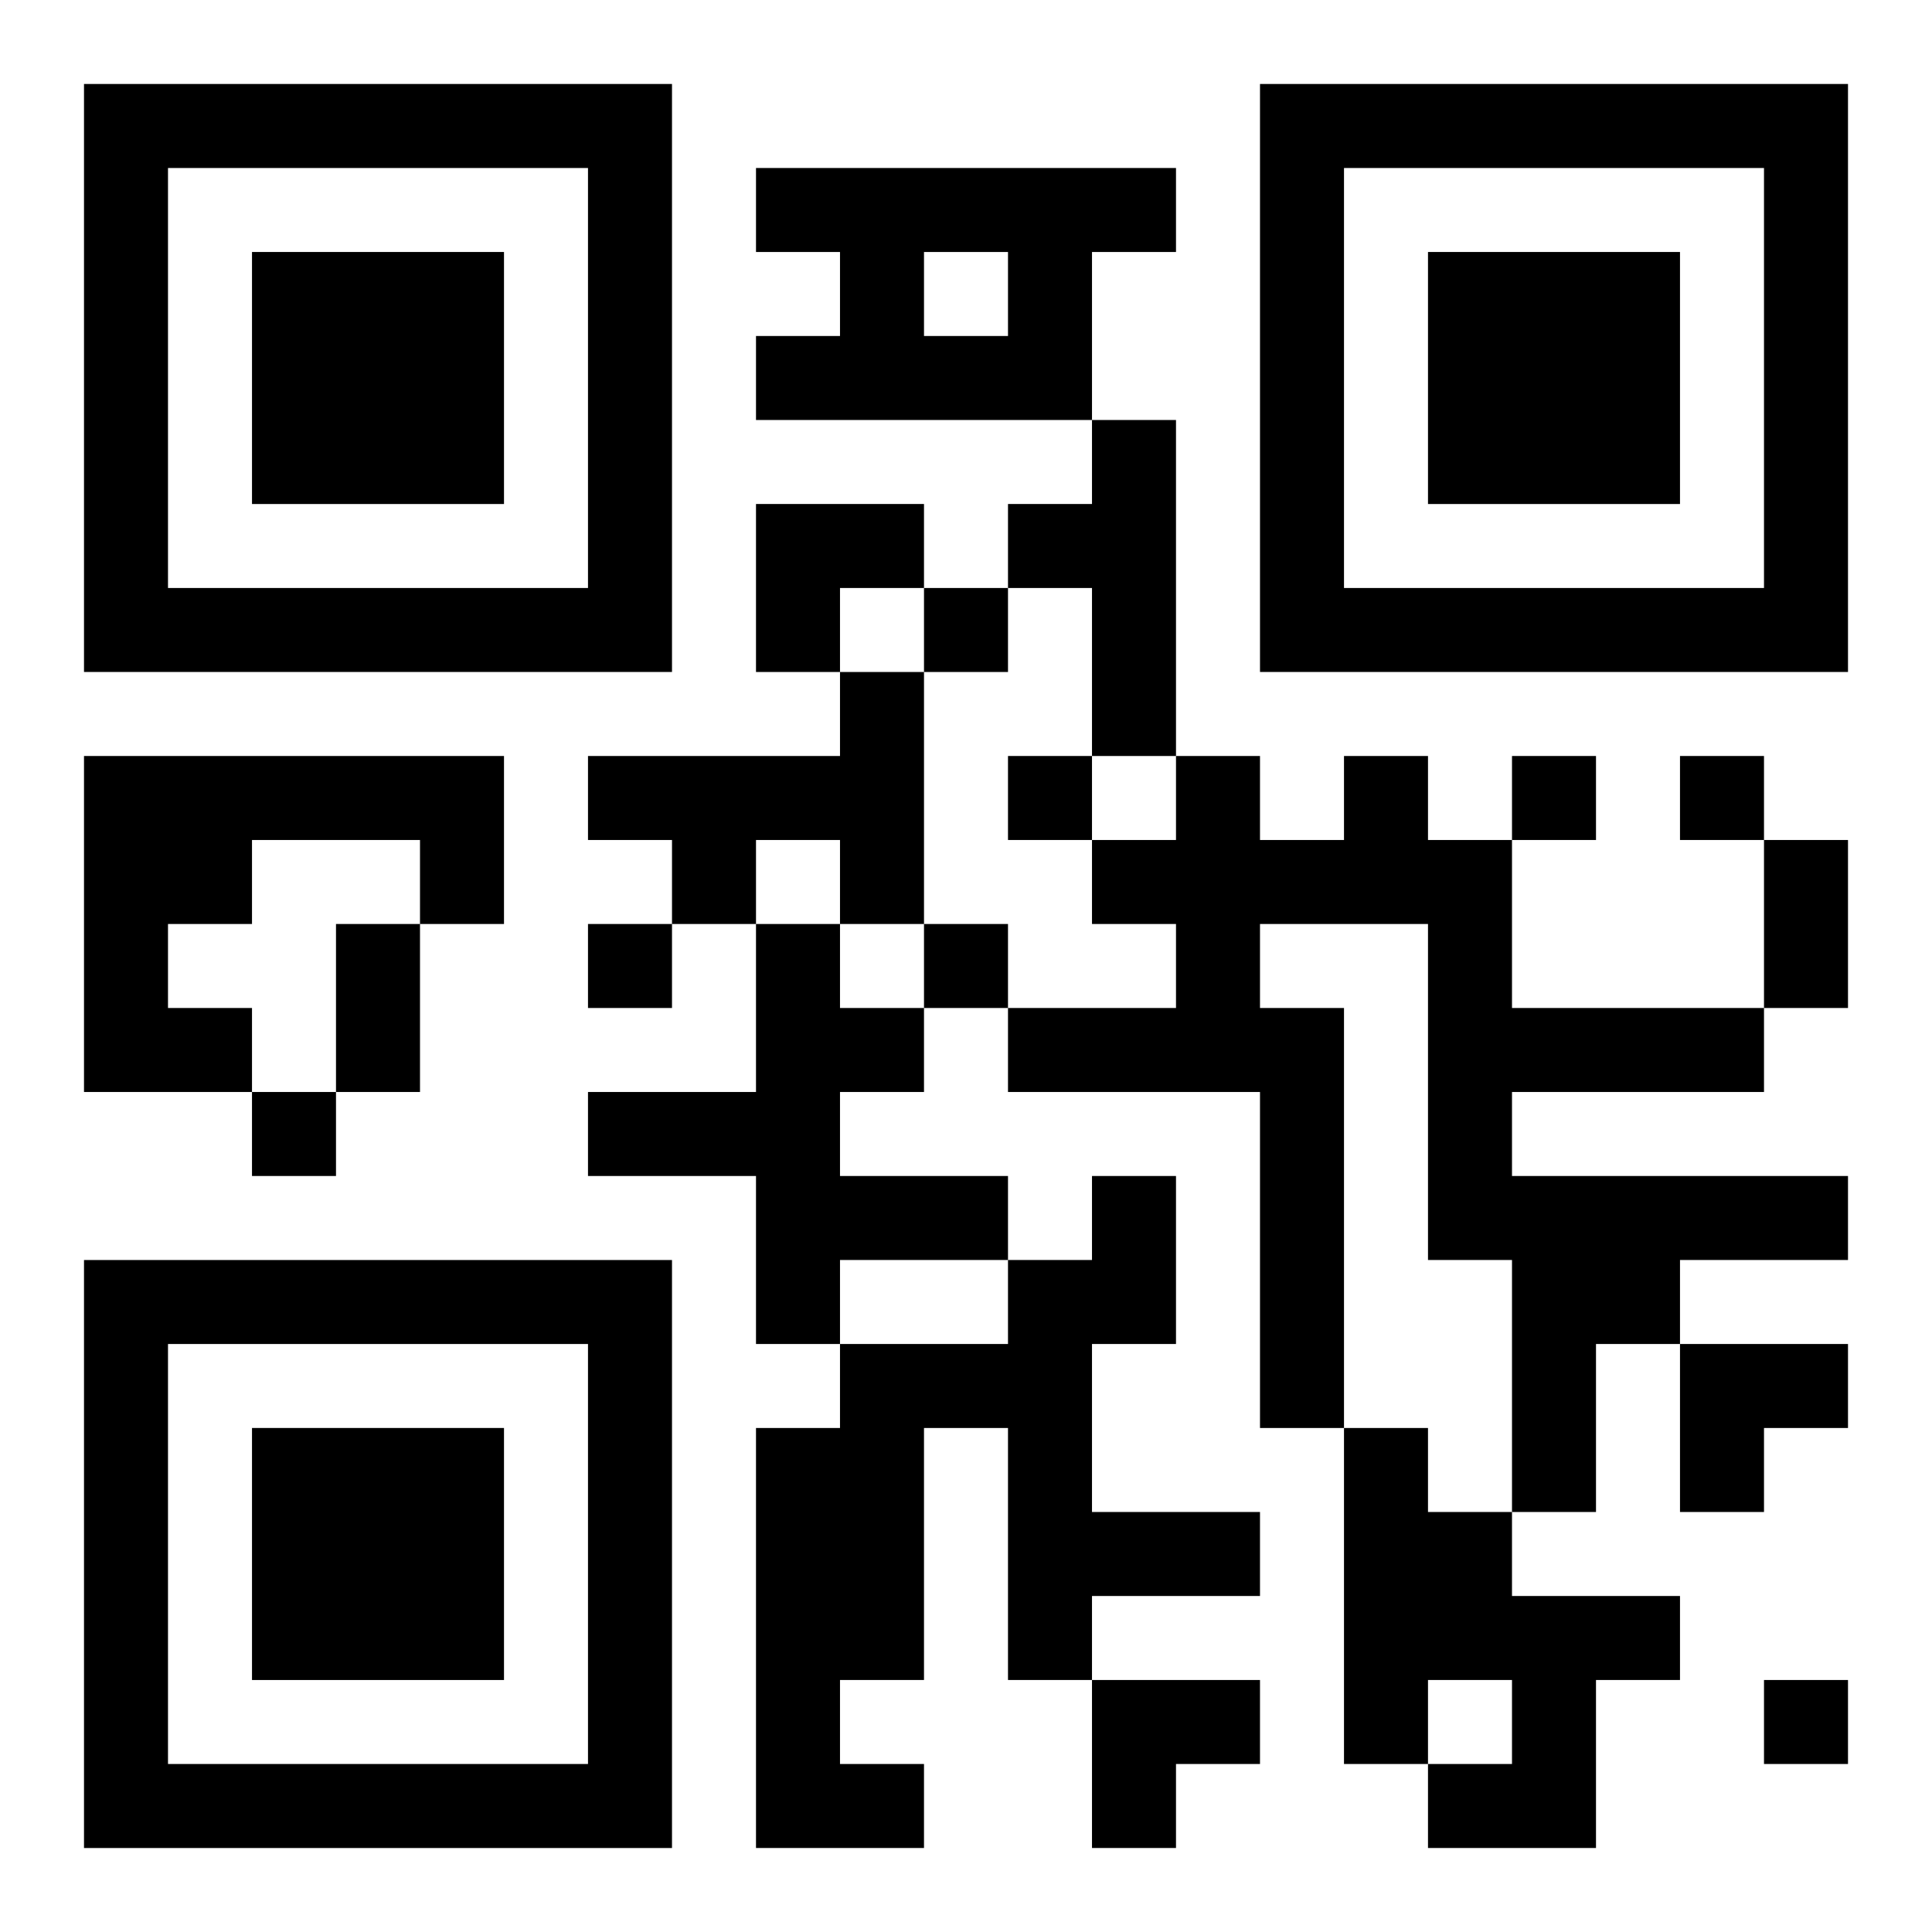
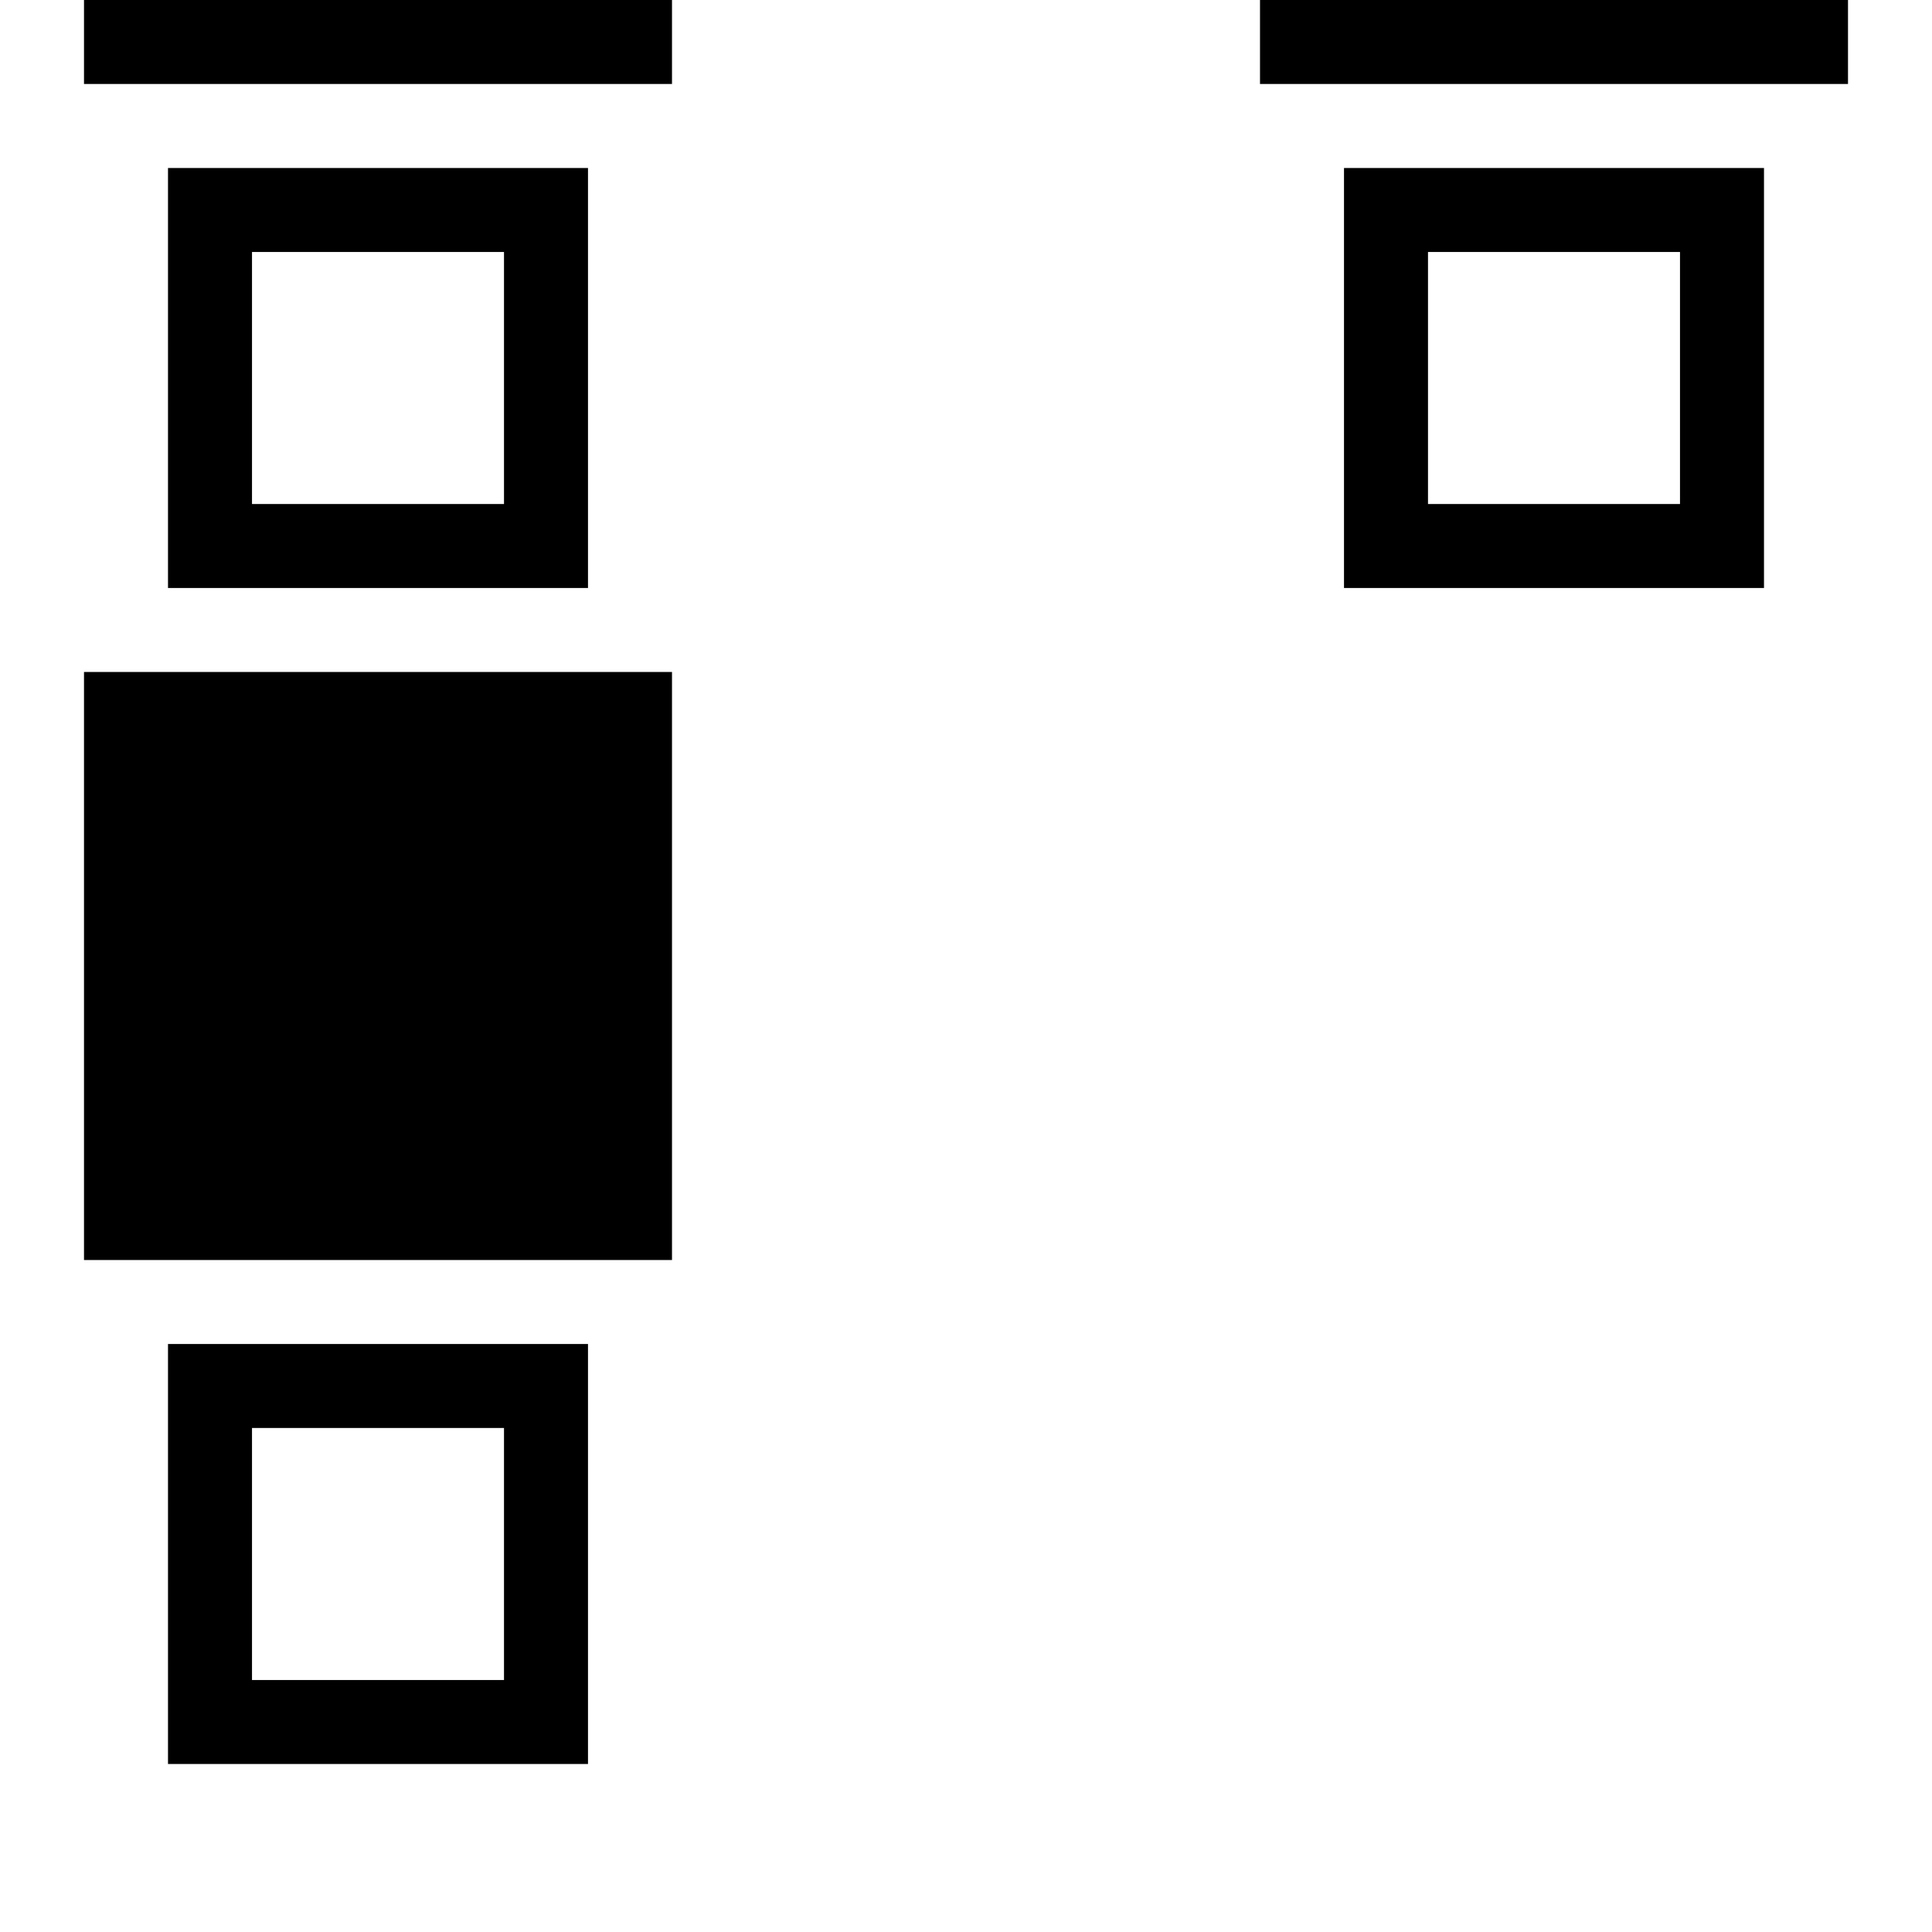
<svg xmlns="http://www.w3.org/2000/svg" xmlns:xlink="http://www.w3.org/1999/xlink" width="250" height="250" baseProfile="full" version="1.1" viewBox="-1 -1 23 23">
  <symbol id="a">
-     <path d="m0 7v7h7v-7h-7zm1 1h5v5h-5v-5zm1 1v3h3v-3h-3z" />
+     <path d="m0 7h7v-7h-7zm1 1h5v5h-5v-5zm1 1v3h3v-3h-3z" />
  </symbol>
  <use y="-7" xlink:href="#a" />
  <use y="7" xlink:href="#a" />
  <use x="14" y="-7" xlink:href="#a" />
-   <path d="m8 1h5v1h-1v2h-4v-1h1v-1h-1v-1m2 1v1h1v-1h-1m2 2h1v4h-1v-2h-1v-1h1v-1m-3 3h1v3h-1v-1h-1v1h-1v-1h-1v-1h3v-1m-9 1h5v2h-1v-1h-2v1h-1v1h1v1h-2v-4m15 0h1v1h1v2h3v1h-3v1h4v1h-2v1h-1v2h-1v-3h-1v-4h-2v1h1v5h-1v-4h-3v-1h2v-1h-1v-1h1v-1h1v1h1v-1m-7 2h1v1h1v1h-1v1h2v1h-2v1h-1v-2h-2v-1h2v-2m4 3h1v2h-1v2h2v1h-2v1h-1v-3h-1v3h-1v1h1v1h-2v-5h1v-1h2v-1h1v-1m3 3h1v1h1v1h2v1h-1v2h-2v-1h1v-1h-1v1h-1v-4m-5-10v1h1v-1h-1m1 2v1h1v-1h-1m6 0v1h1v-1h-1m2 0v1h1v-1h-1m-13 2v1h1v-1h-1m4 0v1h1v-1h-1m-8 2v1h1v-1h-1m18 7v1h1v-1h-1m0-10h1v2h-1v-2m-17 1h1v2h-1v-2m5-5h2v1h-1v1h-1zm11 10h2v1h-1v1h-1zm-7 4h2v1h-1v1h-1z" />
</svg>